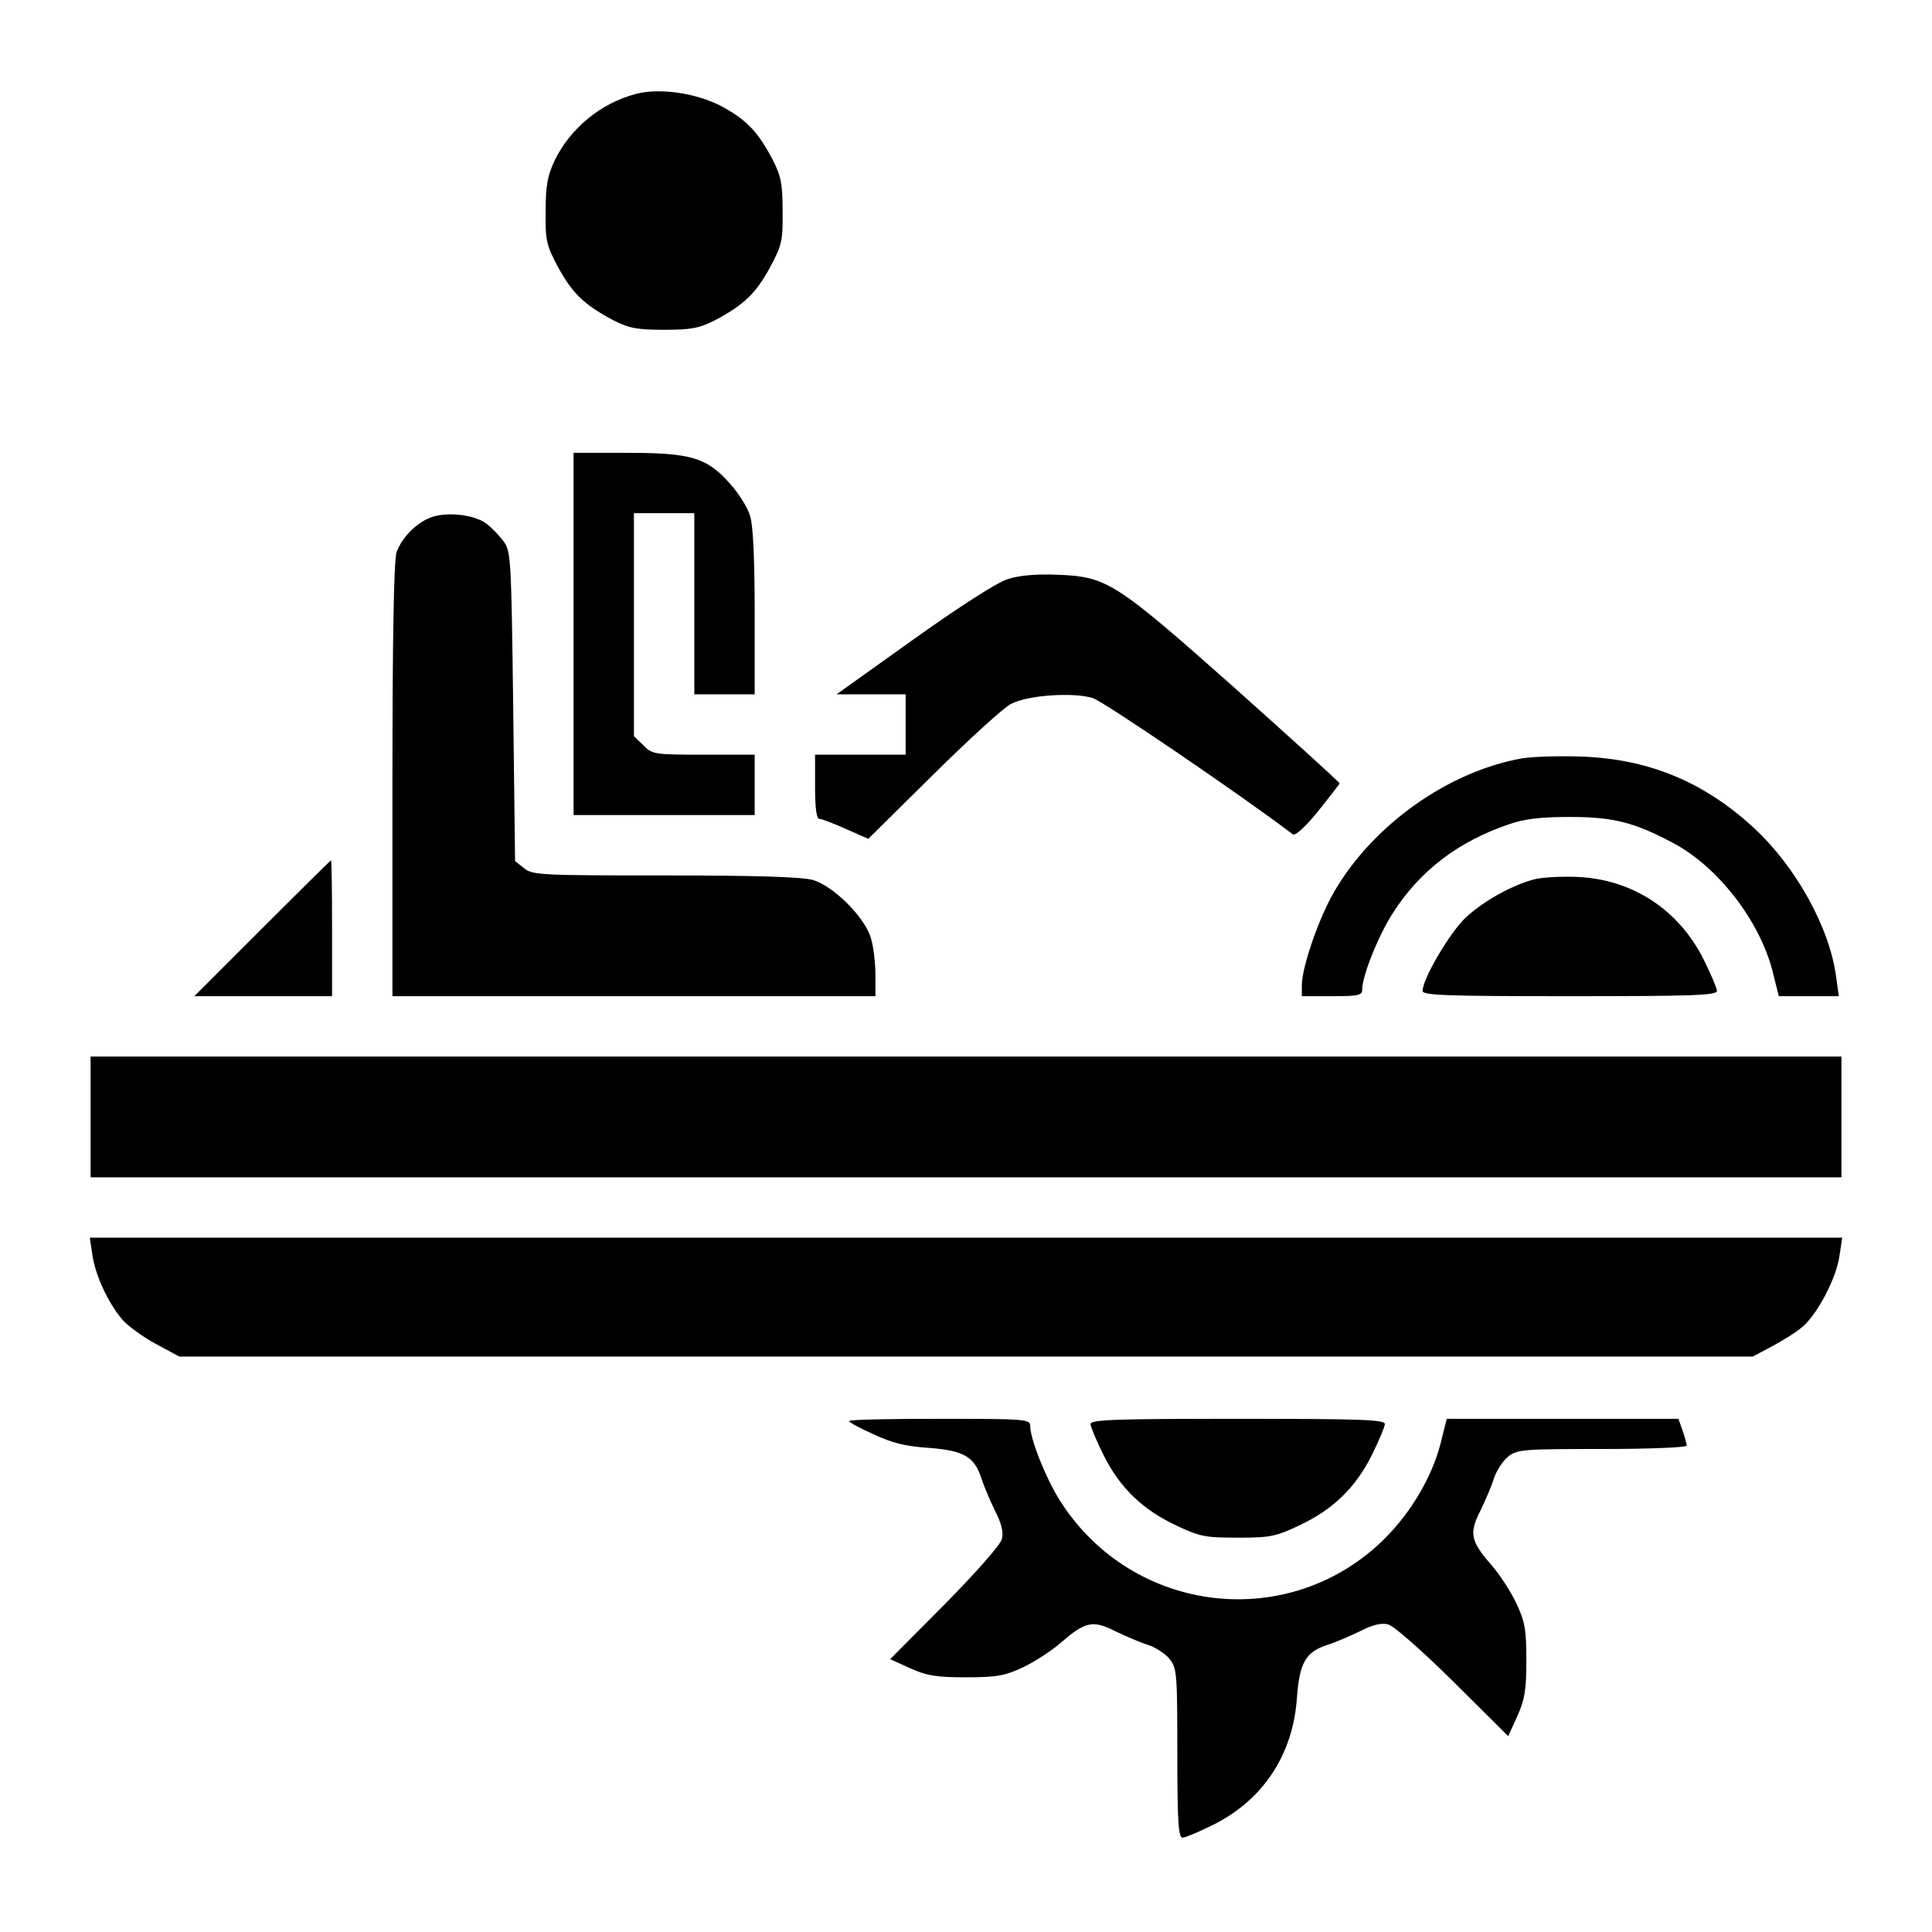
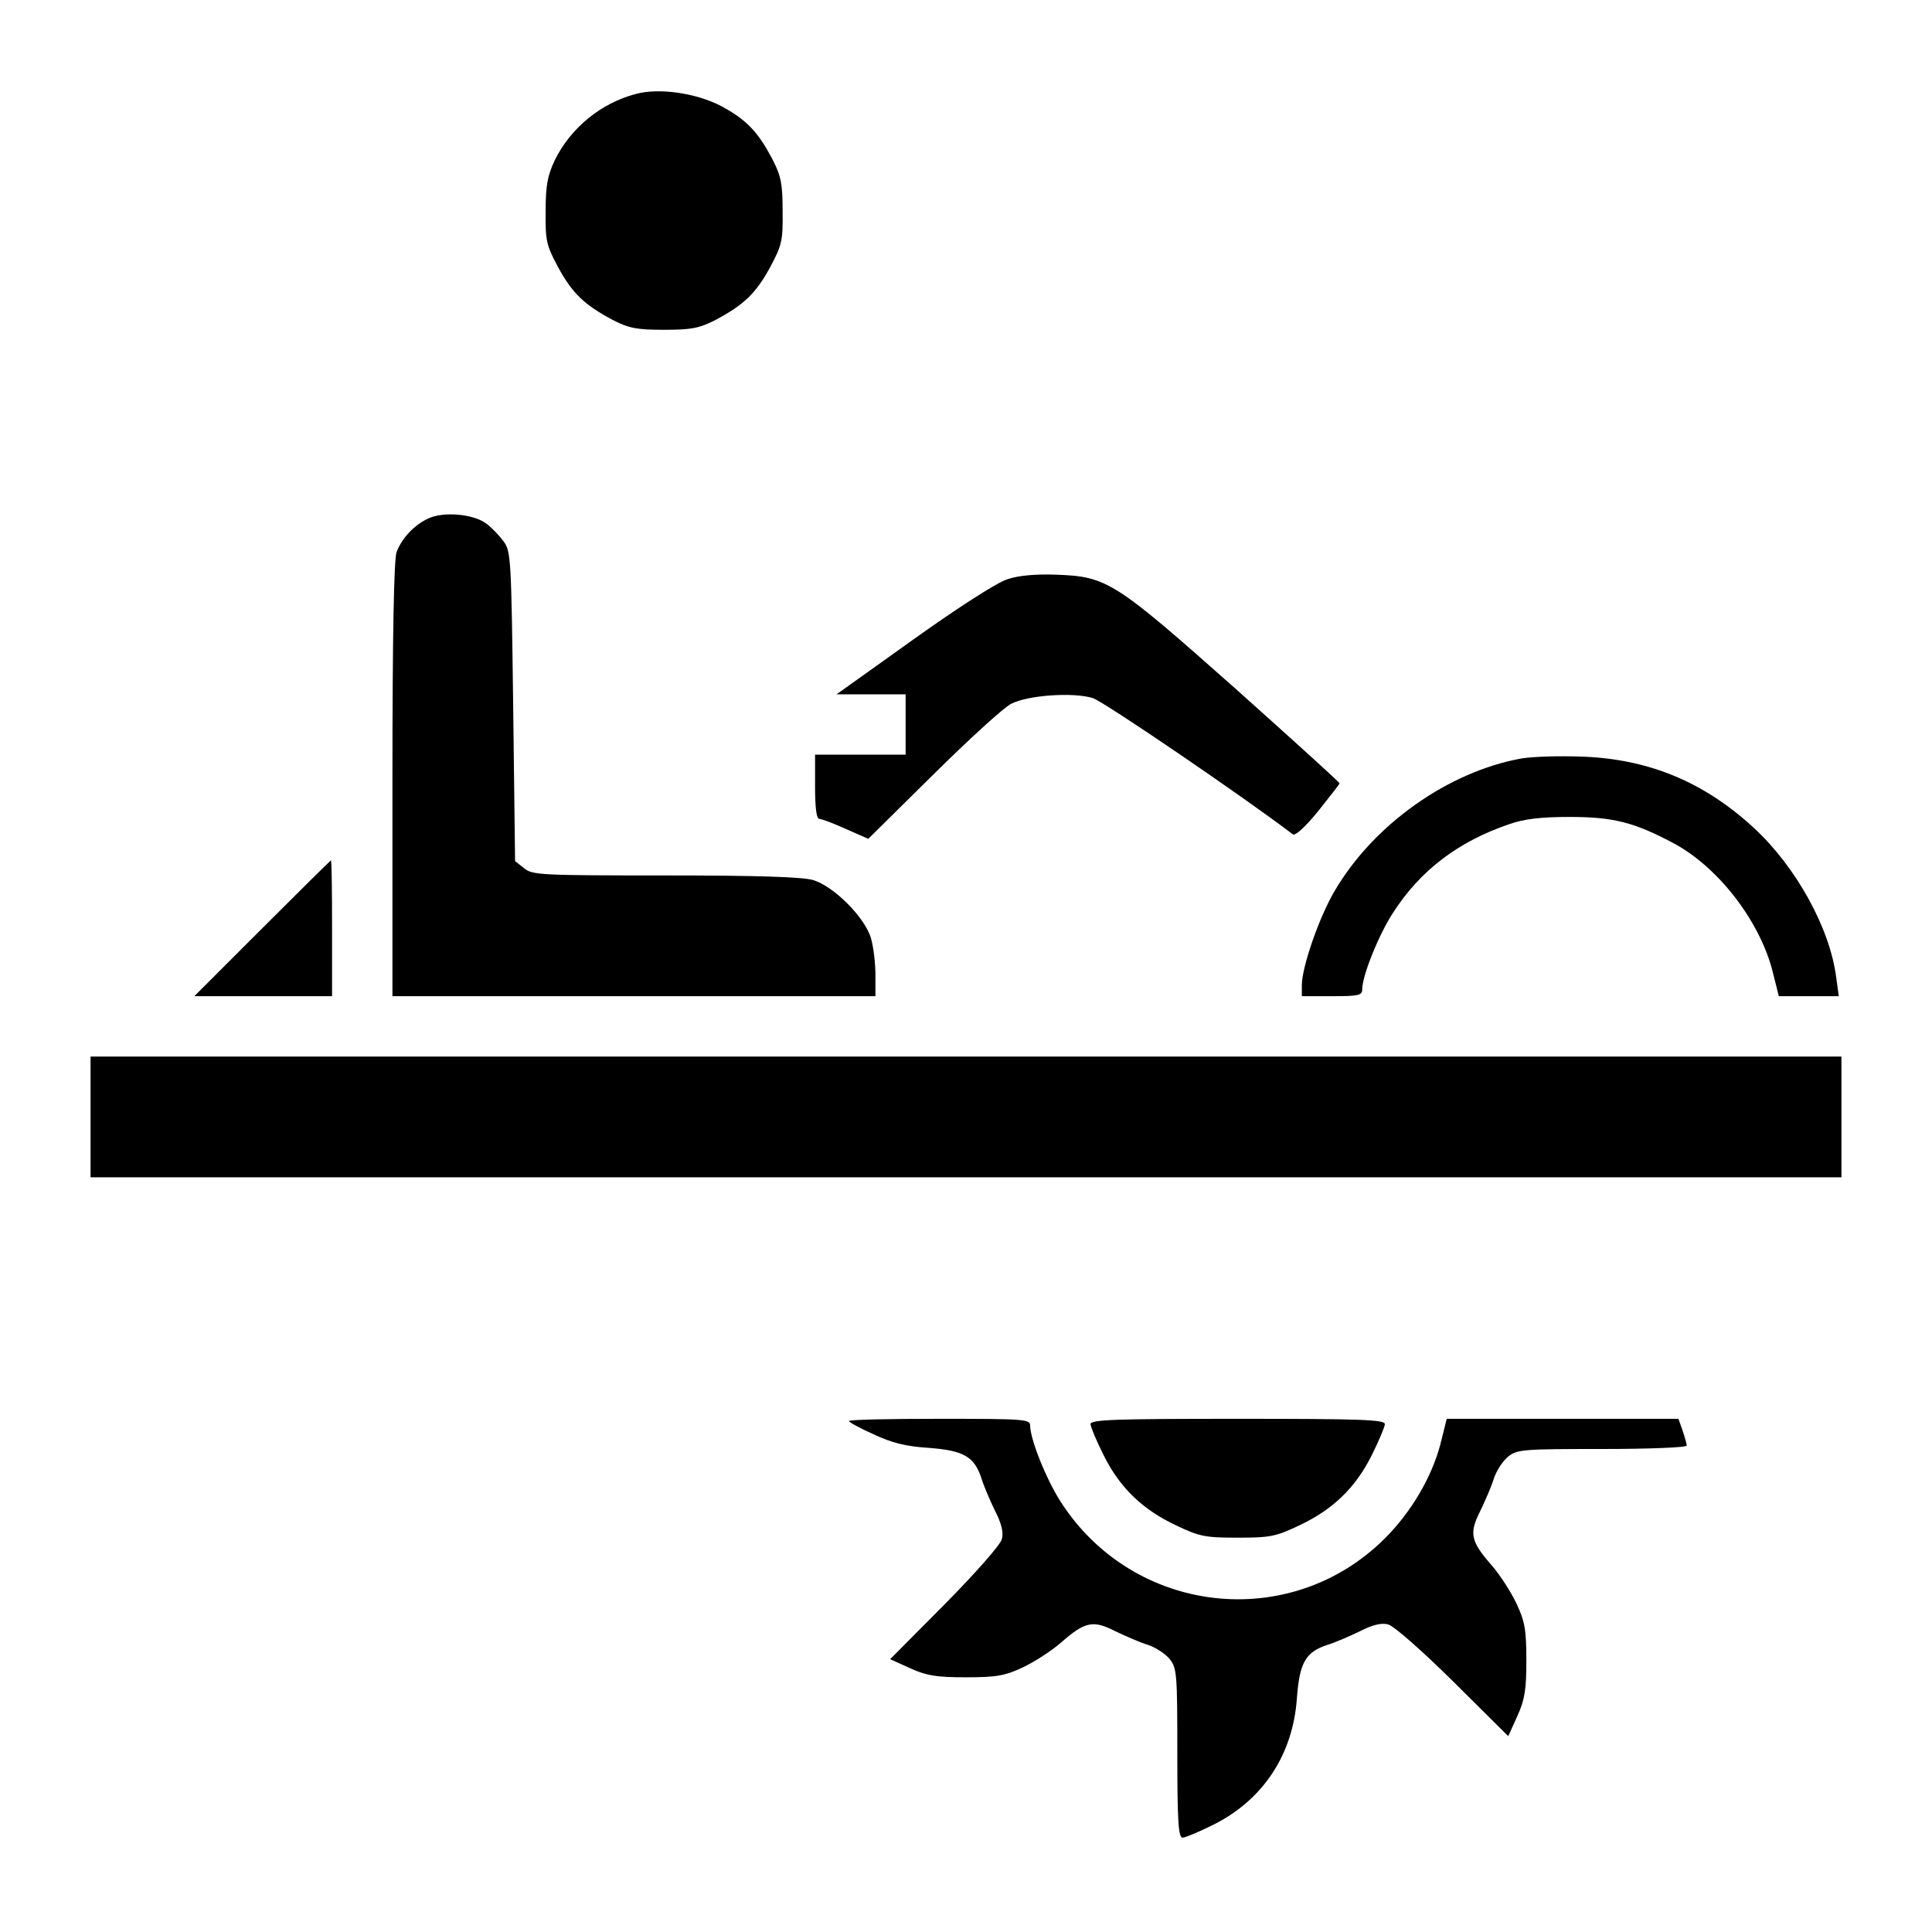
<svg xmlns="http://www.w3.org/2000/svg" width="512" height="512" viewBox="0 0 512 512" fill="none">
  <path d="M168.5 24.9C159.3 27.3 151.2 33.9 147 42.5C145.1 46.6 144.6 49.1 144.6 56C144.5 63.8 144.8 65 147.9 70.8C151.7 77.8 154.9 80.8 162.4 84.8C166.7 87 168.8 87.4 176 87.4C183.2 87.4 185.3 87 189.6 84.8C197.1 80.8 200.3 77.8 204.1 70.8C207.2 65 207.5 63.8 207.4 56C207.4 48.8 207 46.7 204.8 42.4C200.9 34.9 197.8 31.7 191.1 28.1C184.6 24.7 174.7 23.2 168.5 24.9Z" fill="black" />
-   <path d="M152 168V216H176H200V208V200H186.5C173.4 200 172.8 199.9 170.5 197.5L168 195.1V165.5V136H176H184V160V184H192H200V162.4C200 148.5 199.6 139.3 198.8 136.8C198.2 134.6 195.7 130.6 193.3 128C187.2 121.2 183.1 120 165.8 120H152V168Z" fill="black" />
  <path d="M113.5 137.4C109.8 139.1 106.5 142.6 105.1 146.3C104.4 148.2 104 168.3 104 206.6V264H168H232V258.4C232 255.3 231.5 250.9 230.8 248.6C229.2 243.1 220.9 234.8 215.4 233.2C212.5 232.4 200.8 232 176.2 232C143.3 232 141.1 231.9 138.9 230.1L136.5 228.2L136 187.2C135.5 147.7 135.4 146 133.4 143.4C132.3 141.9 130.2 139.7 128.8 138.7C125.4 136.2 117.5 135.5 113.5 137.4Z" fill="black" />
  <path d="M267 153.5C264.3 154.3 253.9 161 242 169.5L221.7 184H230.8H240V192V200H228H216V208.5C216 214.1 216.4 217 217.1 217C217.7 217 220.9 218.2 224.2 219.7L230.1 222.3L247.3 205.3C256.8 195.9 266.1 187.4 268 186.5C272.5 184.2 284.5 183.4 289.6 185C292.5 185.9 329.9 211.4 342.6 221.1C343.2 221.6 345.8 219.3 349.3 215C352.4 211.1 355 207.8 355 207.6C355 207.3 342.5 196 327.3 182.4C295.4 154.1 293.4 152.8 280 152.3C274.5 152.1 269.9 152.5 267 153.5Z" fill="black" />
  <path d="M403.2 201C383.8 204.5 364 218.5 353.7 236.1C349.6 243 345 256.3 345 261.1V264H353C360 264 361 263.8 361 262.2C361 258.6 365.3 247.9 369.1 242C376.4 230.6 386.5 223 400 218.4C404 217 408.4 216.5 416 216.5C427.5 216.5 433 217.9 443.2 223.3C455.1 229.5 466.2 243.8 469.7 257.2L471.4 264H479.4H487.3L486.6 258.9C484.9 245.9 476 229.8 464.9 219.5C451.6 207.2 436.9 201.1 419 200.5C413.2 200.3 406.1 200.5 403.2 201Z" fill="black" />
  <path d="M69.5 246L51.5 264H69.8H88V246C88 236.1 87.9 228 87.7 228C87.6 228 79.4 236.1 69.5 246Z" fill="black" />
-   <path d="M406.7 233C400.9 234.5 393.2 238.7 388.4 243.2C384.3 247 377 259.4 377 262.6C377 263.8 383.7 264 416 264C448.3 264 455 263.8 455 262.6C455 261.9 453.4 258.1 451.5 254.3C444.9 241.1 432.7 233.1 418.2 232.4C414 232.2 408.8 232.5 406.7 233Z" fill="black" />
  <path d="M24 296V312H256H488V296V280H256H24V296Z" fill="black" />
-   <path d="M24.5 332.7C25.3 338 28.6 345.2 32.4 349.7C33.8 351.3 37.7 354.2 41.2 356.1L47.5 359.5H256H464.5L469.6 356.8C472.4 355.3 476.1 353 477.7 351.6C481.6 348.3 486.7 338.7 487.5 332.7L488.2 328H256H23.8L24.5 332.7Z" fill="black" />
  <path d="M225 376.6C225 376.9 227.9 378.5 231.5 380.1C236.4 382.4 240 383.3 246.1 383.7C255.4 384.4 258.2 386 260.1 391.8C260.7 393.8 262.4 397.7 263.7 400.4C265.4 403.7 266 406.1 265.5 407.9C265.1 409.4 258.7 416.7 250.4 425.1L235.9 439.7L241.2 442.1C245.6 444.1 248.2 444.5 256 444.5C264.1 444.5 266.3 444.1 271 441.9C274 440.5 278.7 437.5 281.3 435.2C287.6 429.7 289.7 429.3 295.6 432.3C298.3 433.6 302.2 435.3 304.2 435.9C306.3 436.6 308.9 438.3 310 439.7C311.9 442.1 312 443.7 312 464.6C312 482.9 312.3 487 313.4 487C314.1 487 317.9 485.4 321.7 483.5C334.8 476.9 342.7 464.9 343.7 449.9C344.4 440.6 346 437.8 351.8 435.9C353.8 435.3 357.7 433.6 360.4 432.3C363.7 430.6 366.1 430 367.9 430.5C369.4 430.9 376.7 437.3 385.1 445.6L399.7 460.1L402.1 454.8C404.1 450.4 404.5 447.8 404.5 440C404.5 431.9 404.1 429.7 401.9 425C400.5 422 397.5 417.3 395.2 414.7C389.7 408.4 389.3 406.3 392.3 400.4C393.6 397.7 395.3 393.8 395.9 391.8C396.6 389.7 398.3 387.1 399.7 386C402.1 384.1 403.7 384 424.6 384C436.9 384 447 383.6 447 383.1C447 382.7 446.5 380.9 445.9 379.1L444.8 376H414.1H383.4L381.7 382.8C379.4 391.5 374 400.7 367 407.7C341.9 432.7 300.4 428 281.1 398C277.3 392.1 273 381.4 273 377.8C273 376.1 271.5 376 249 376C235.8 376 225 376.2 225 376.6Z" fill="black" />
  <path d="M289 377.4C289 378.1 290.6 381.9 292.5 385.7C296.8 394.3 302.8 400.1 311.8 404.3C317.9 407.2 319.4 407.5 328 407.5C336.6 407.5 338.1 407.2 344.2 404.3C353.2 400.1 359.2 394.3 363.5 385.7C365.4 381.9 367 378.1 367 377.4C367 376.2 360.3 376 328 376C295.7 376 289 376.2 289 377.4Z" fill="black" />
</svg>